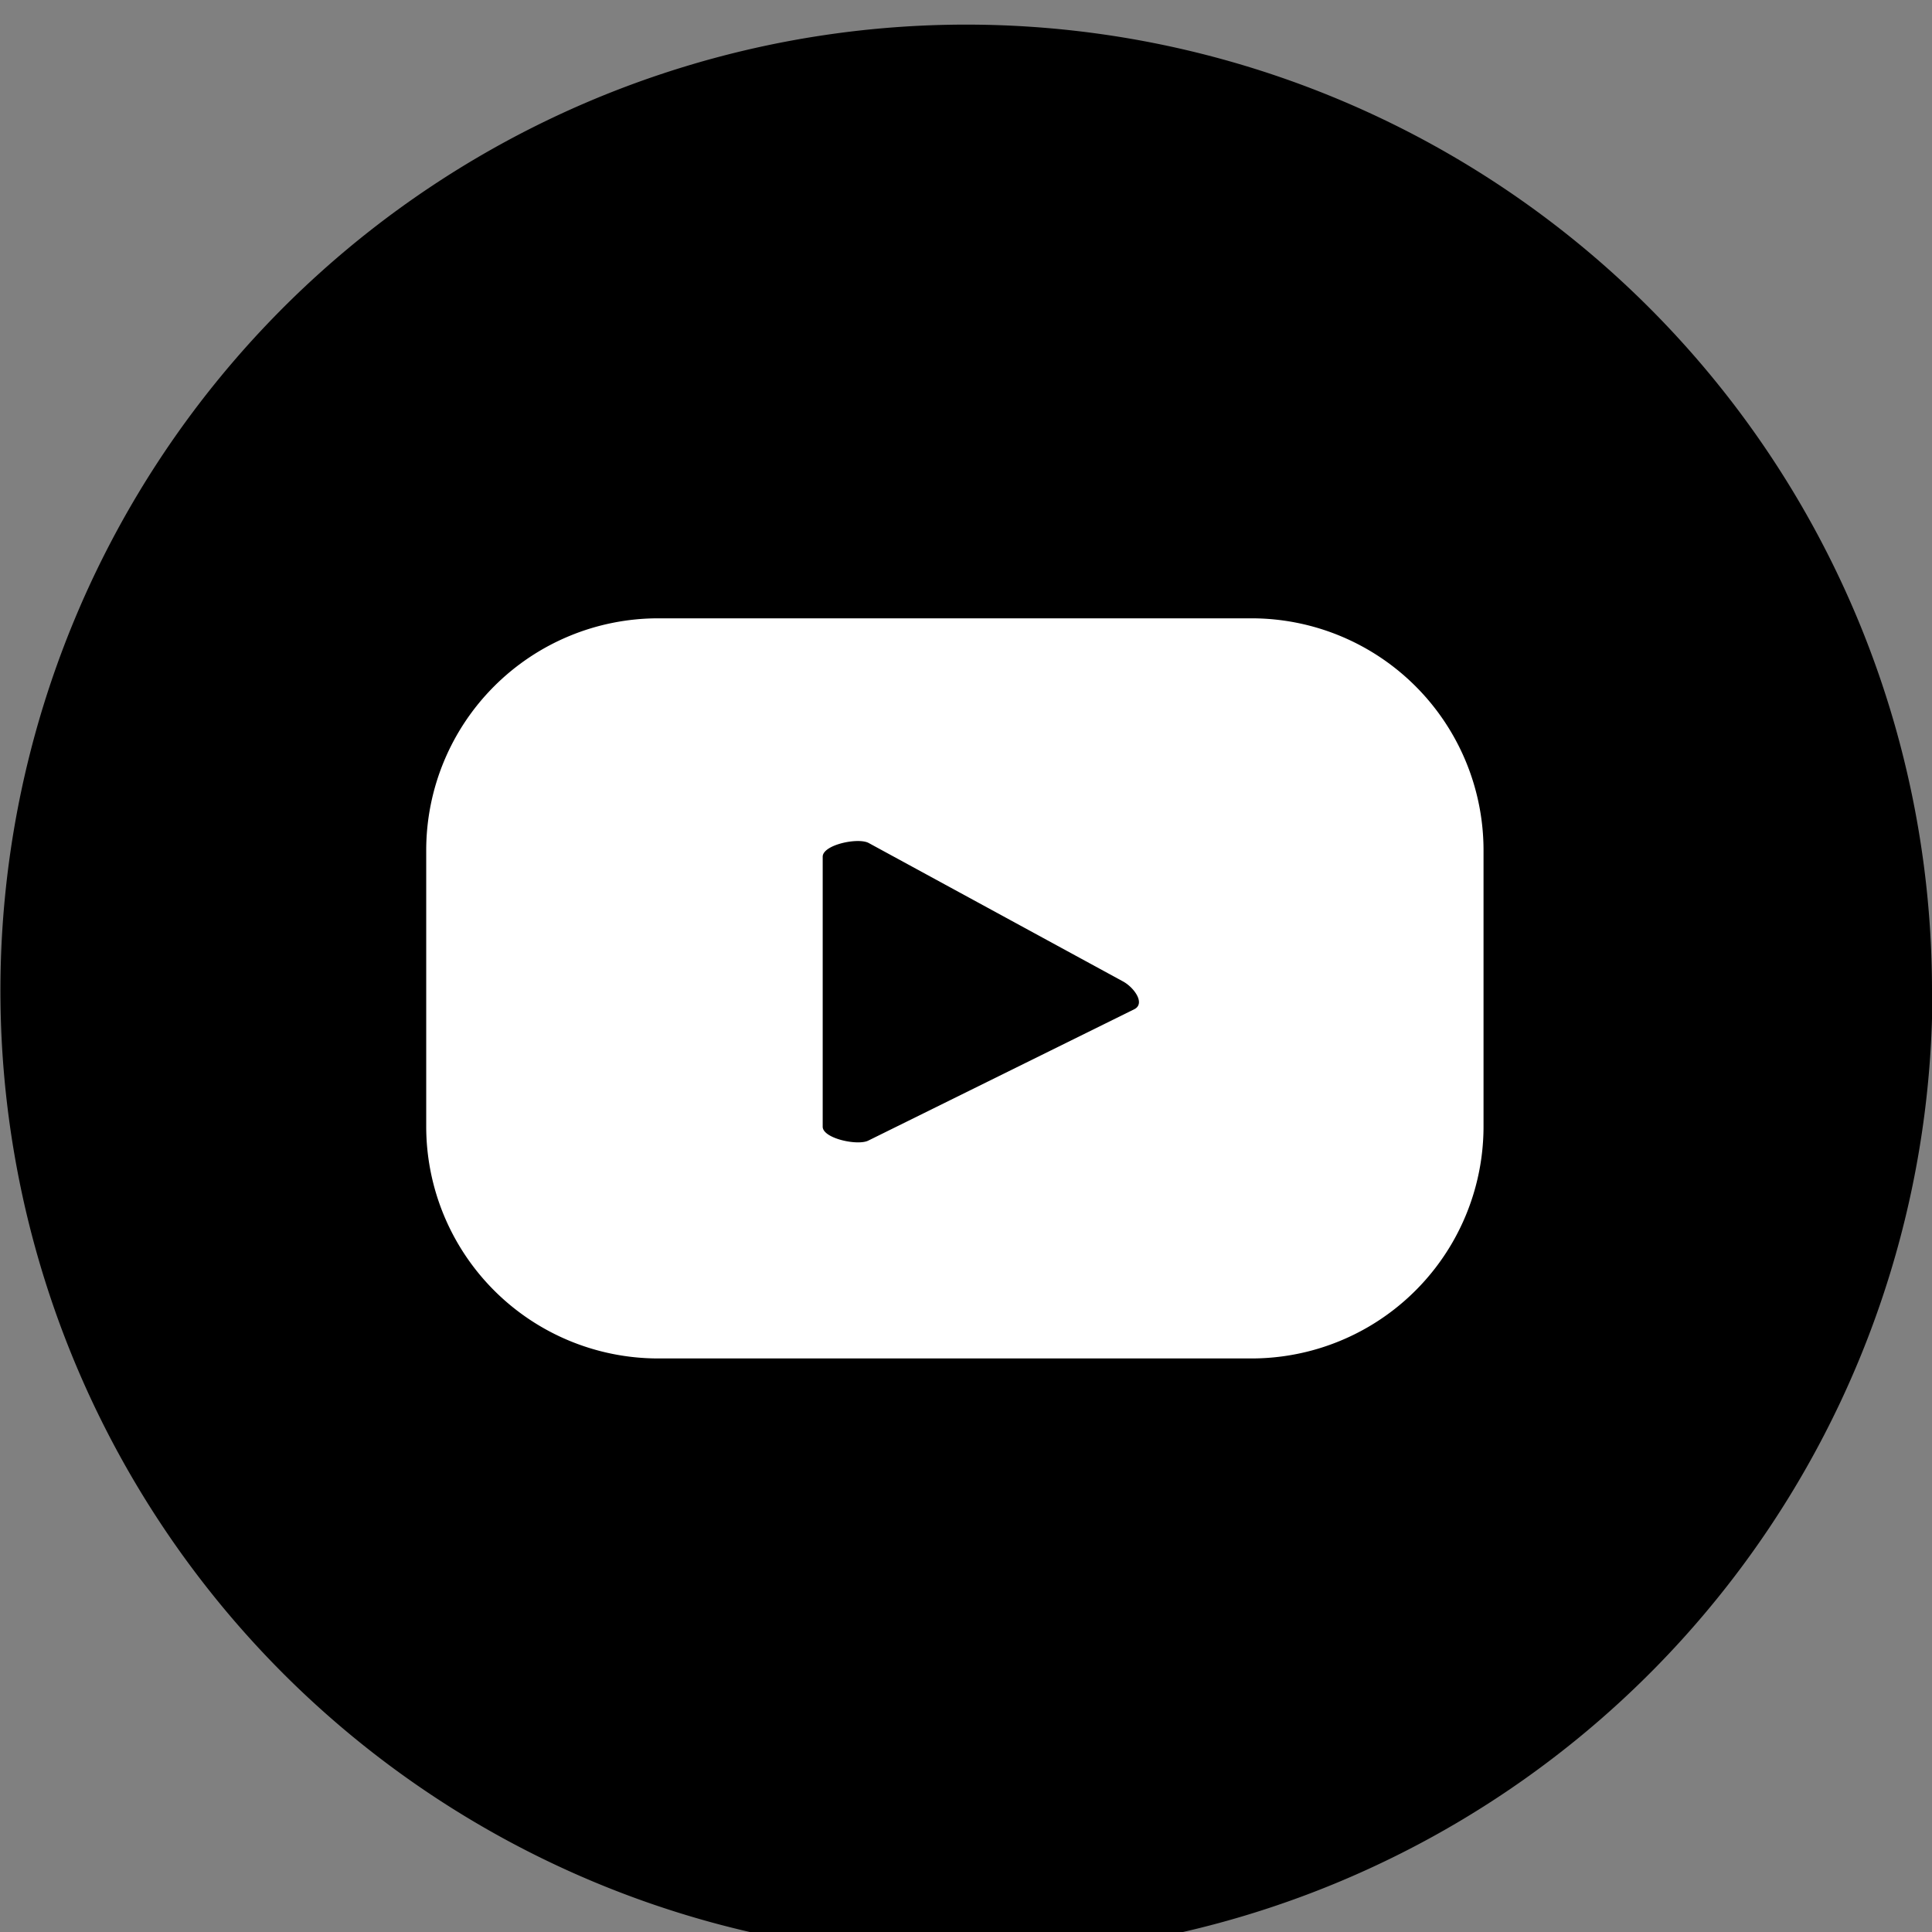
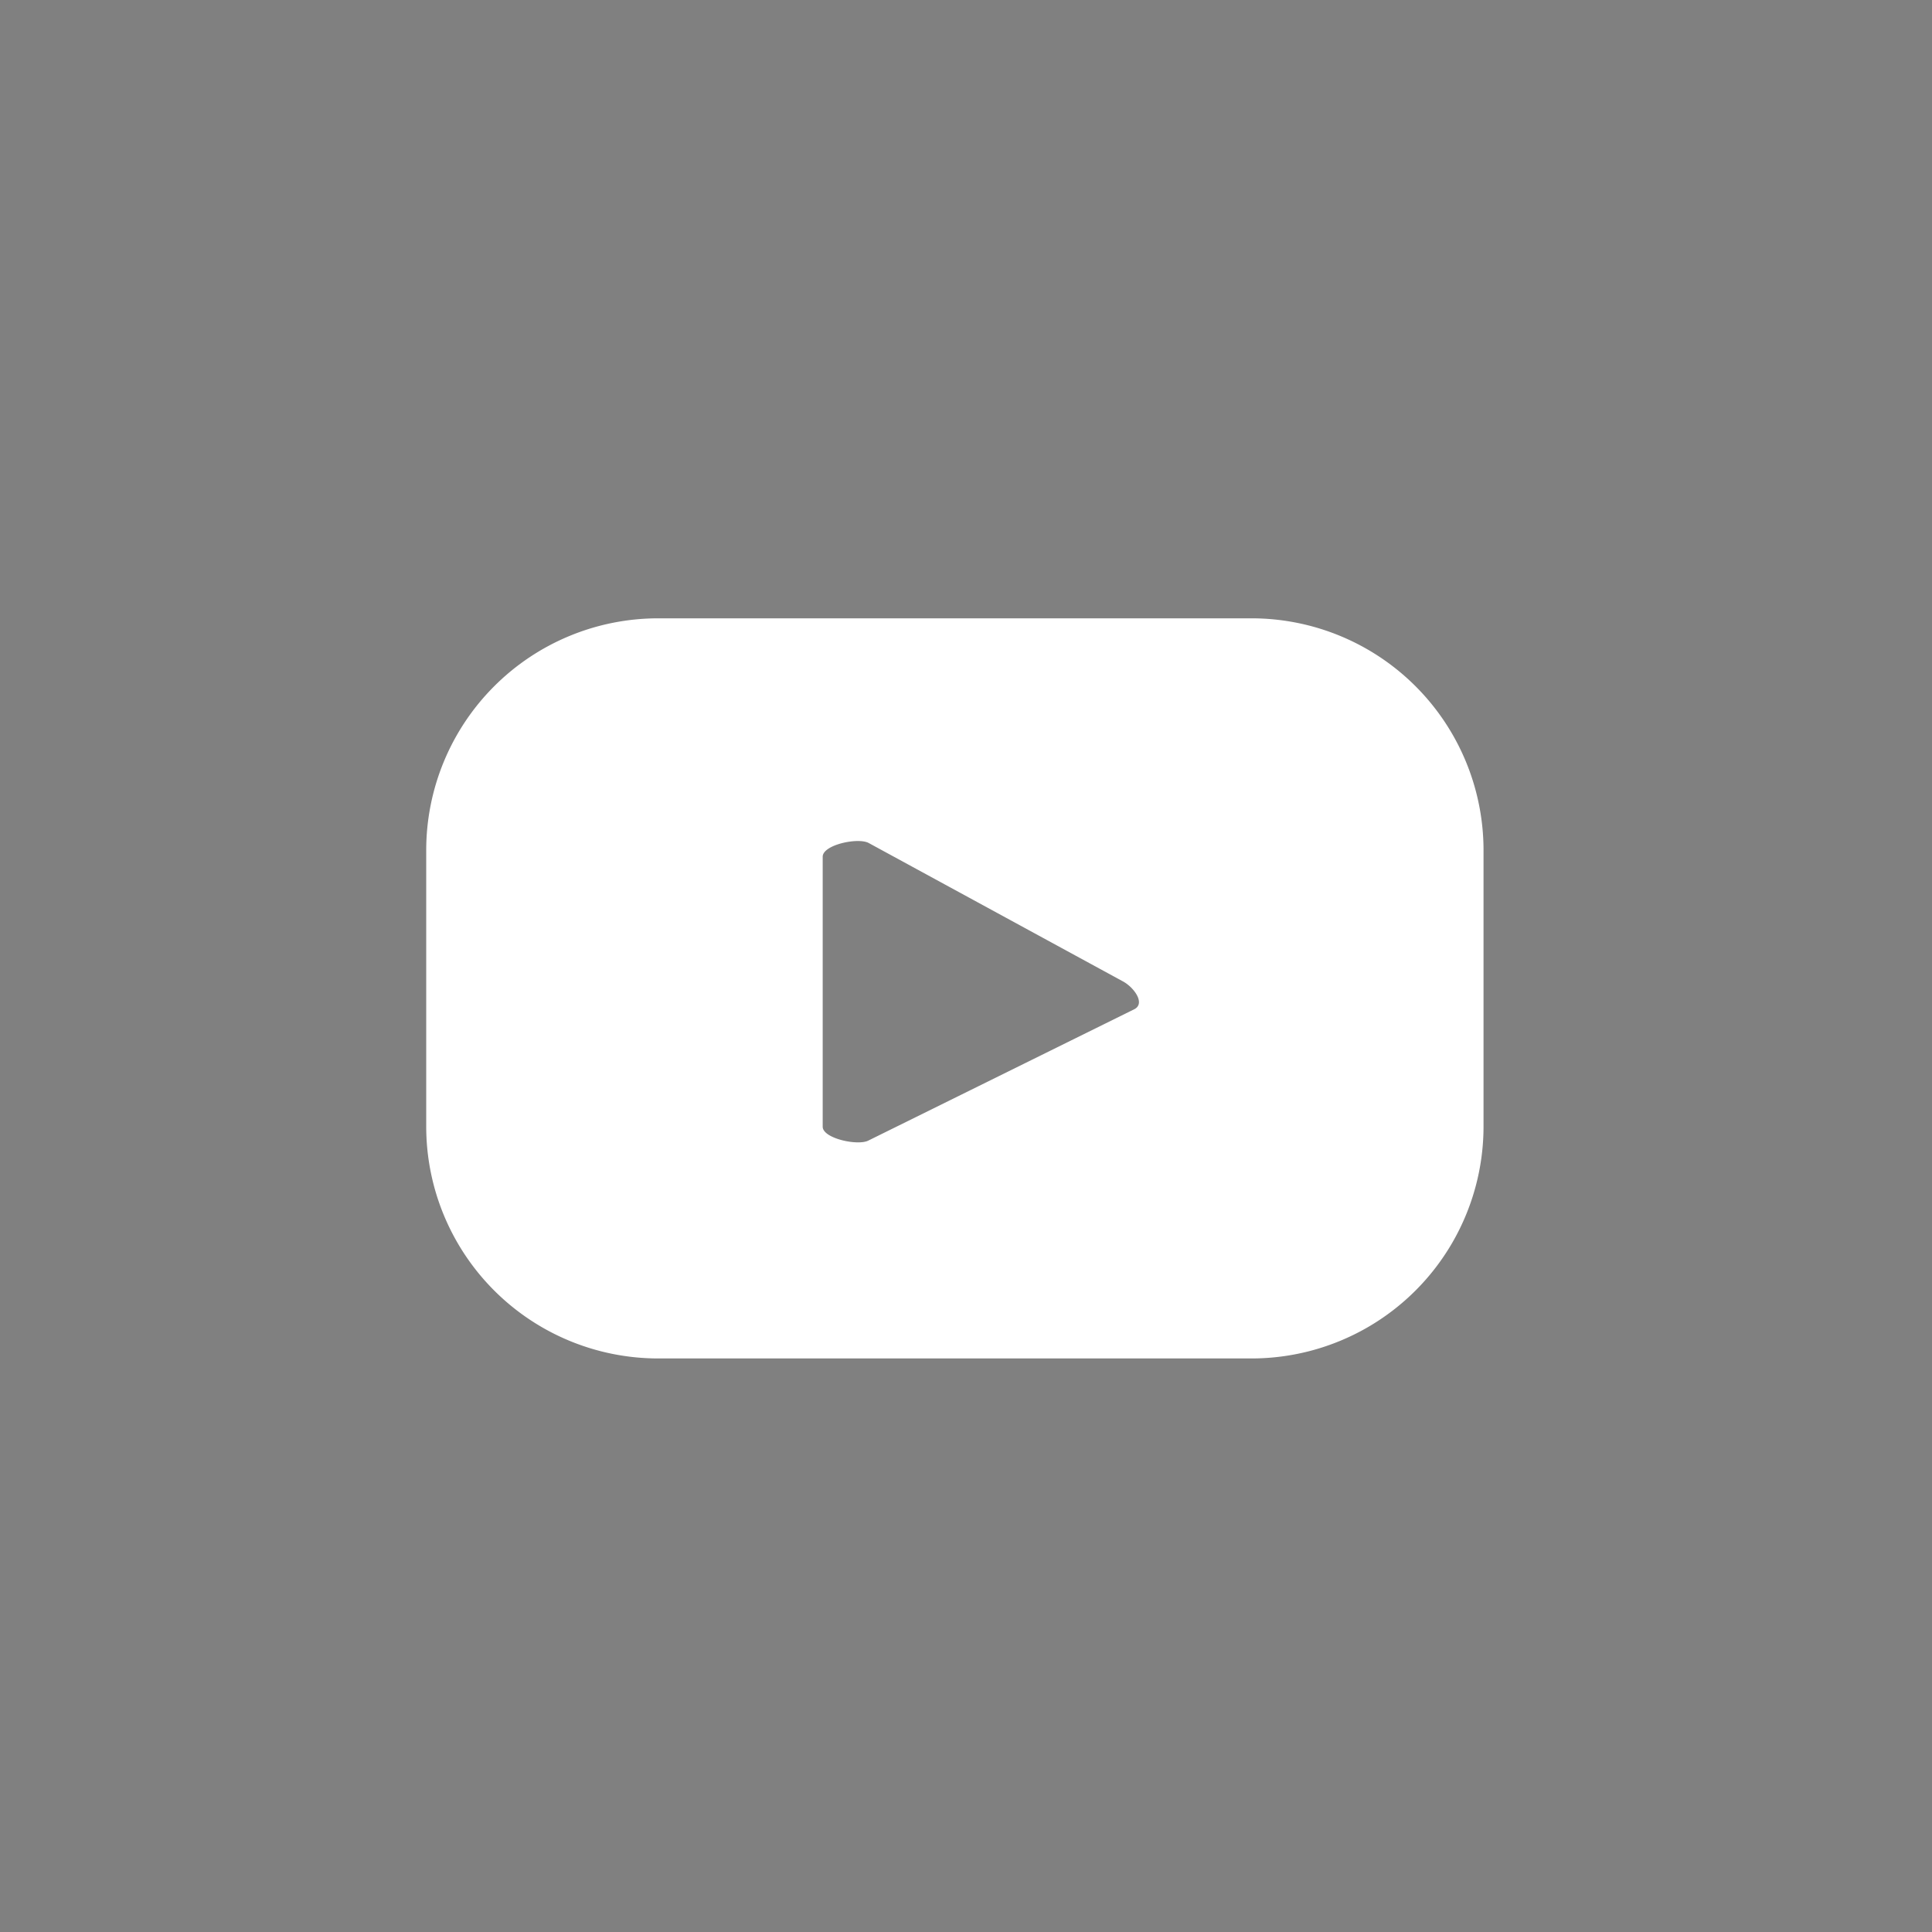
<svg xmlns="http://www.w3.org/2000/svg" width="23" height="23" viewBox="0 0 23 23">
  <rect x="0" y="0" width="23" height="23" fill="#808080" stroke="none" />
  <defs>
    <clipPath id="a">
      <rect width="23" height="23" fill="none" />
    </clipPath>
  </defs>
  <g transform="translate(0 0)">
    <g clip-path="url(#a)">
-       <path d="M23.005,11.5A11.5,11.5,0,1,1,11.5,0a11.5,11.5,0,0,1,11.5,11.5" transform="translate(0 0.293)" />
      <path d="M19.037,11.746a2.762,2.762,0,0,0-2.762-2.762H9.212A2.762,2.762,0,0,0,6.45,11.746v3.287a2.762,2.762,0,0,0,2.762,2.762h7.063a2.762,2.762,0,0,0,2.762-2.762Zm-4.154,1.89L11.716,15.2c-.124.067-.546-.023-.546-.164V11.822c0-.143.426-.233.55-.162l3.031,1.65c.127.072.26.256.132.326" transform="translate(-1.376 -1.623)" fill="#fff" />
    </g>
  </g>
</svg>